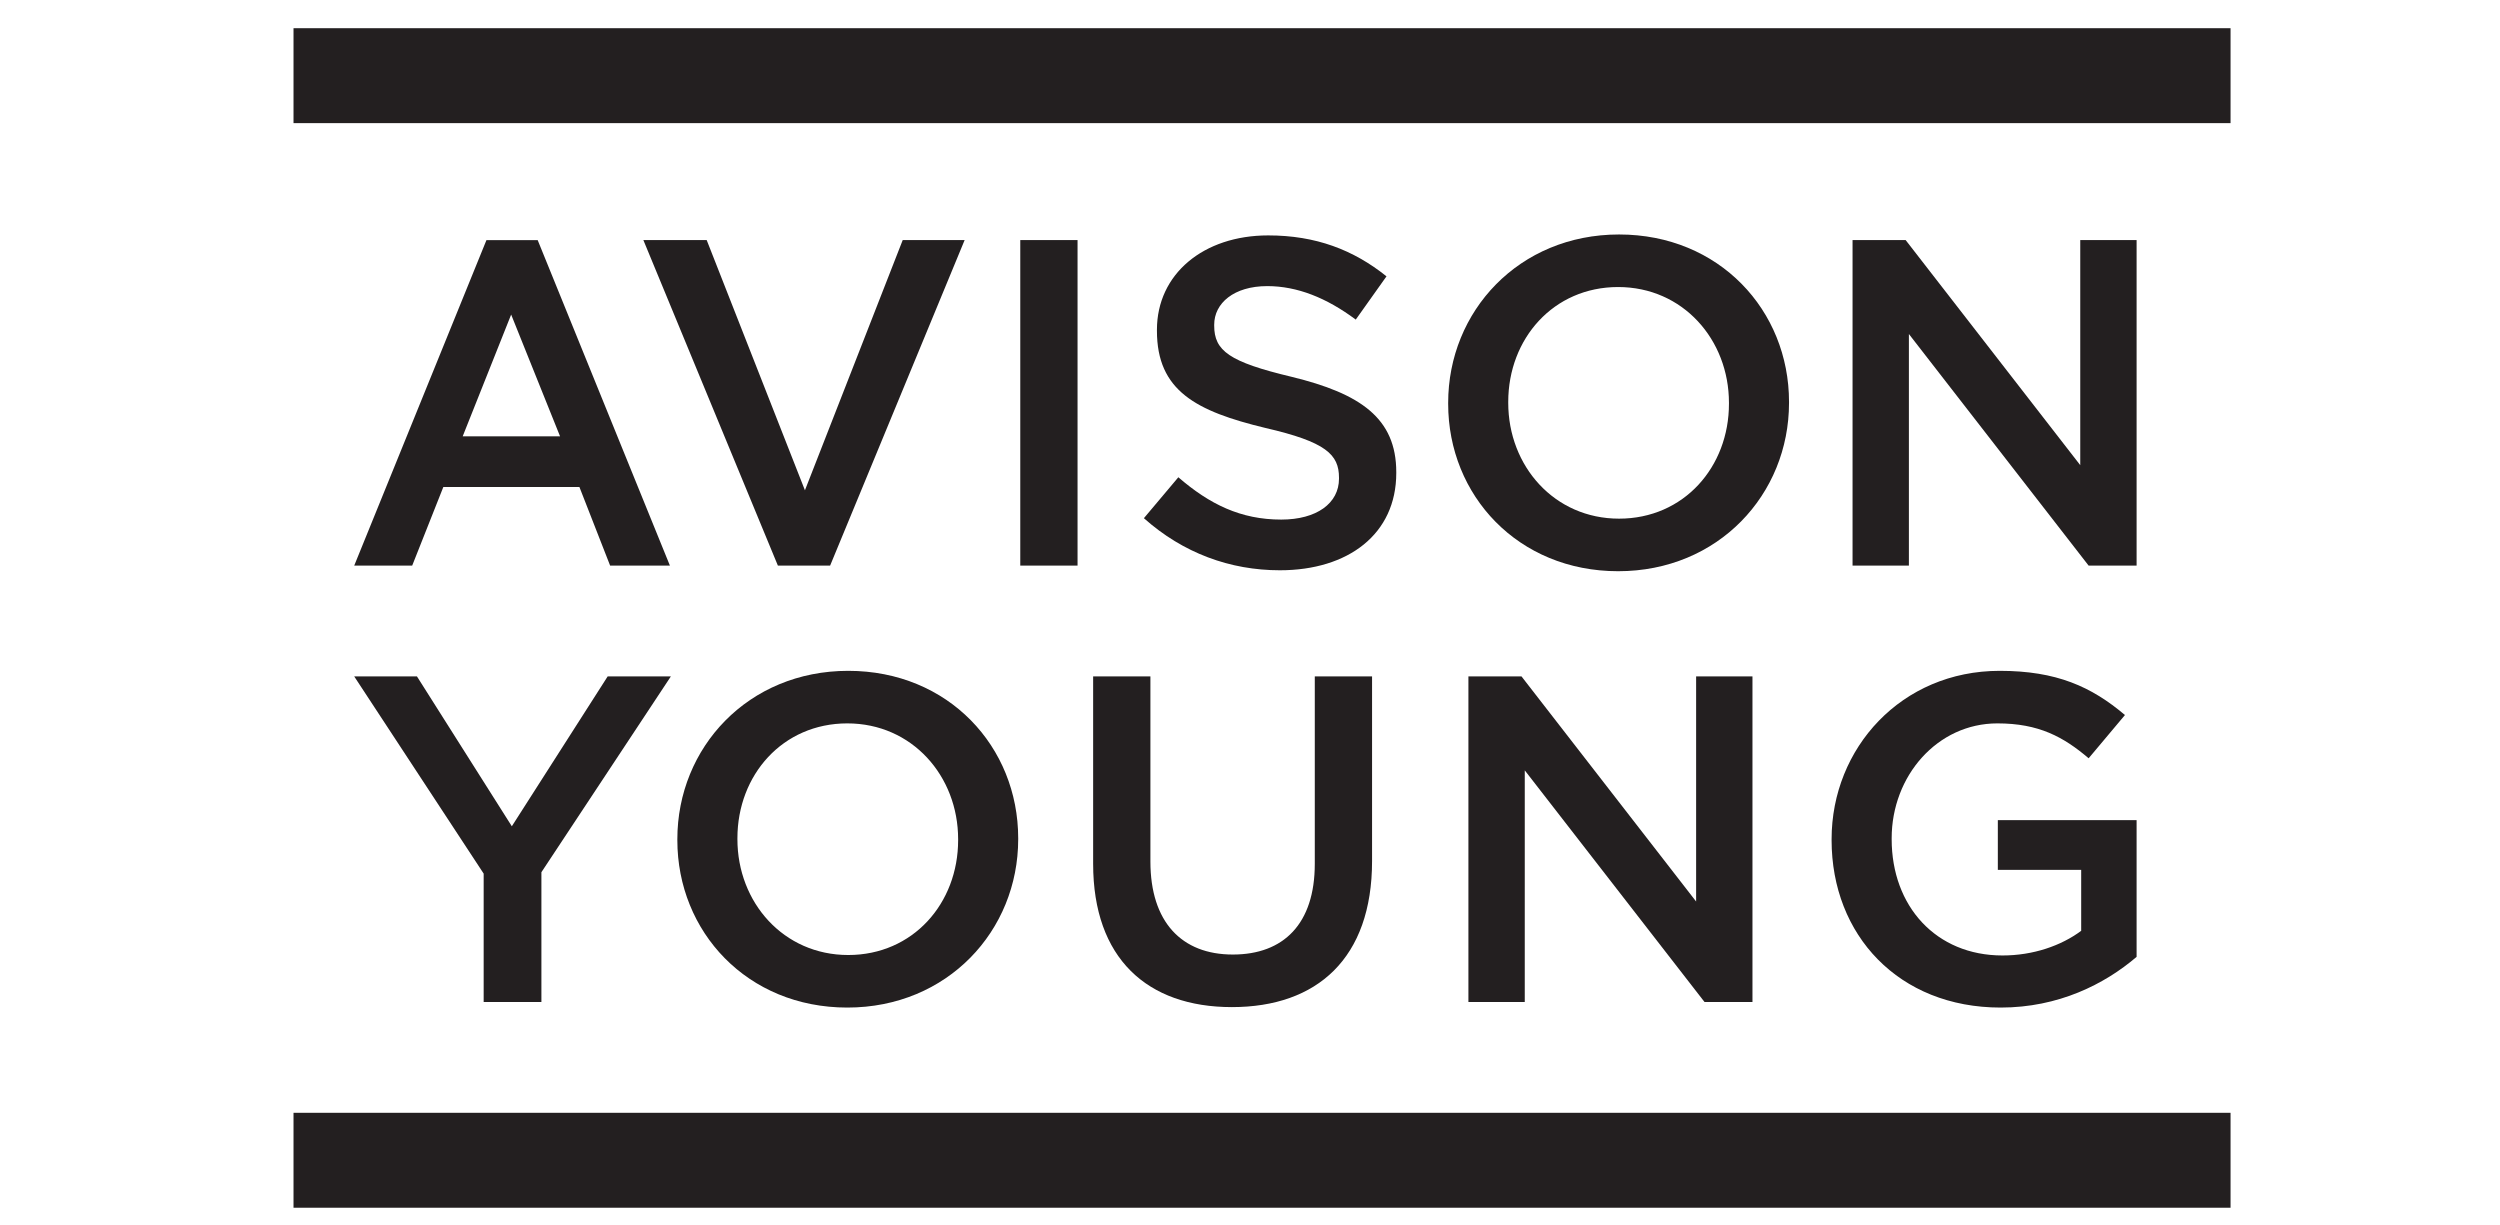
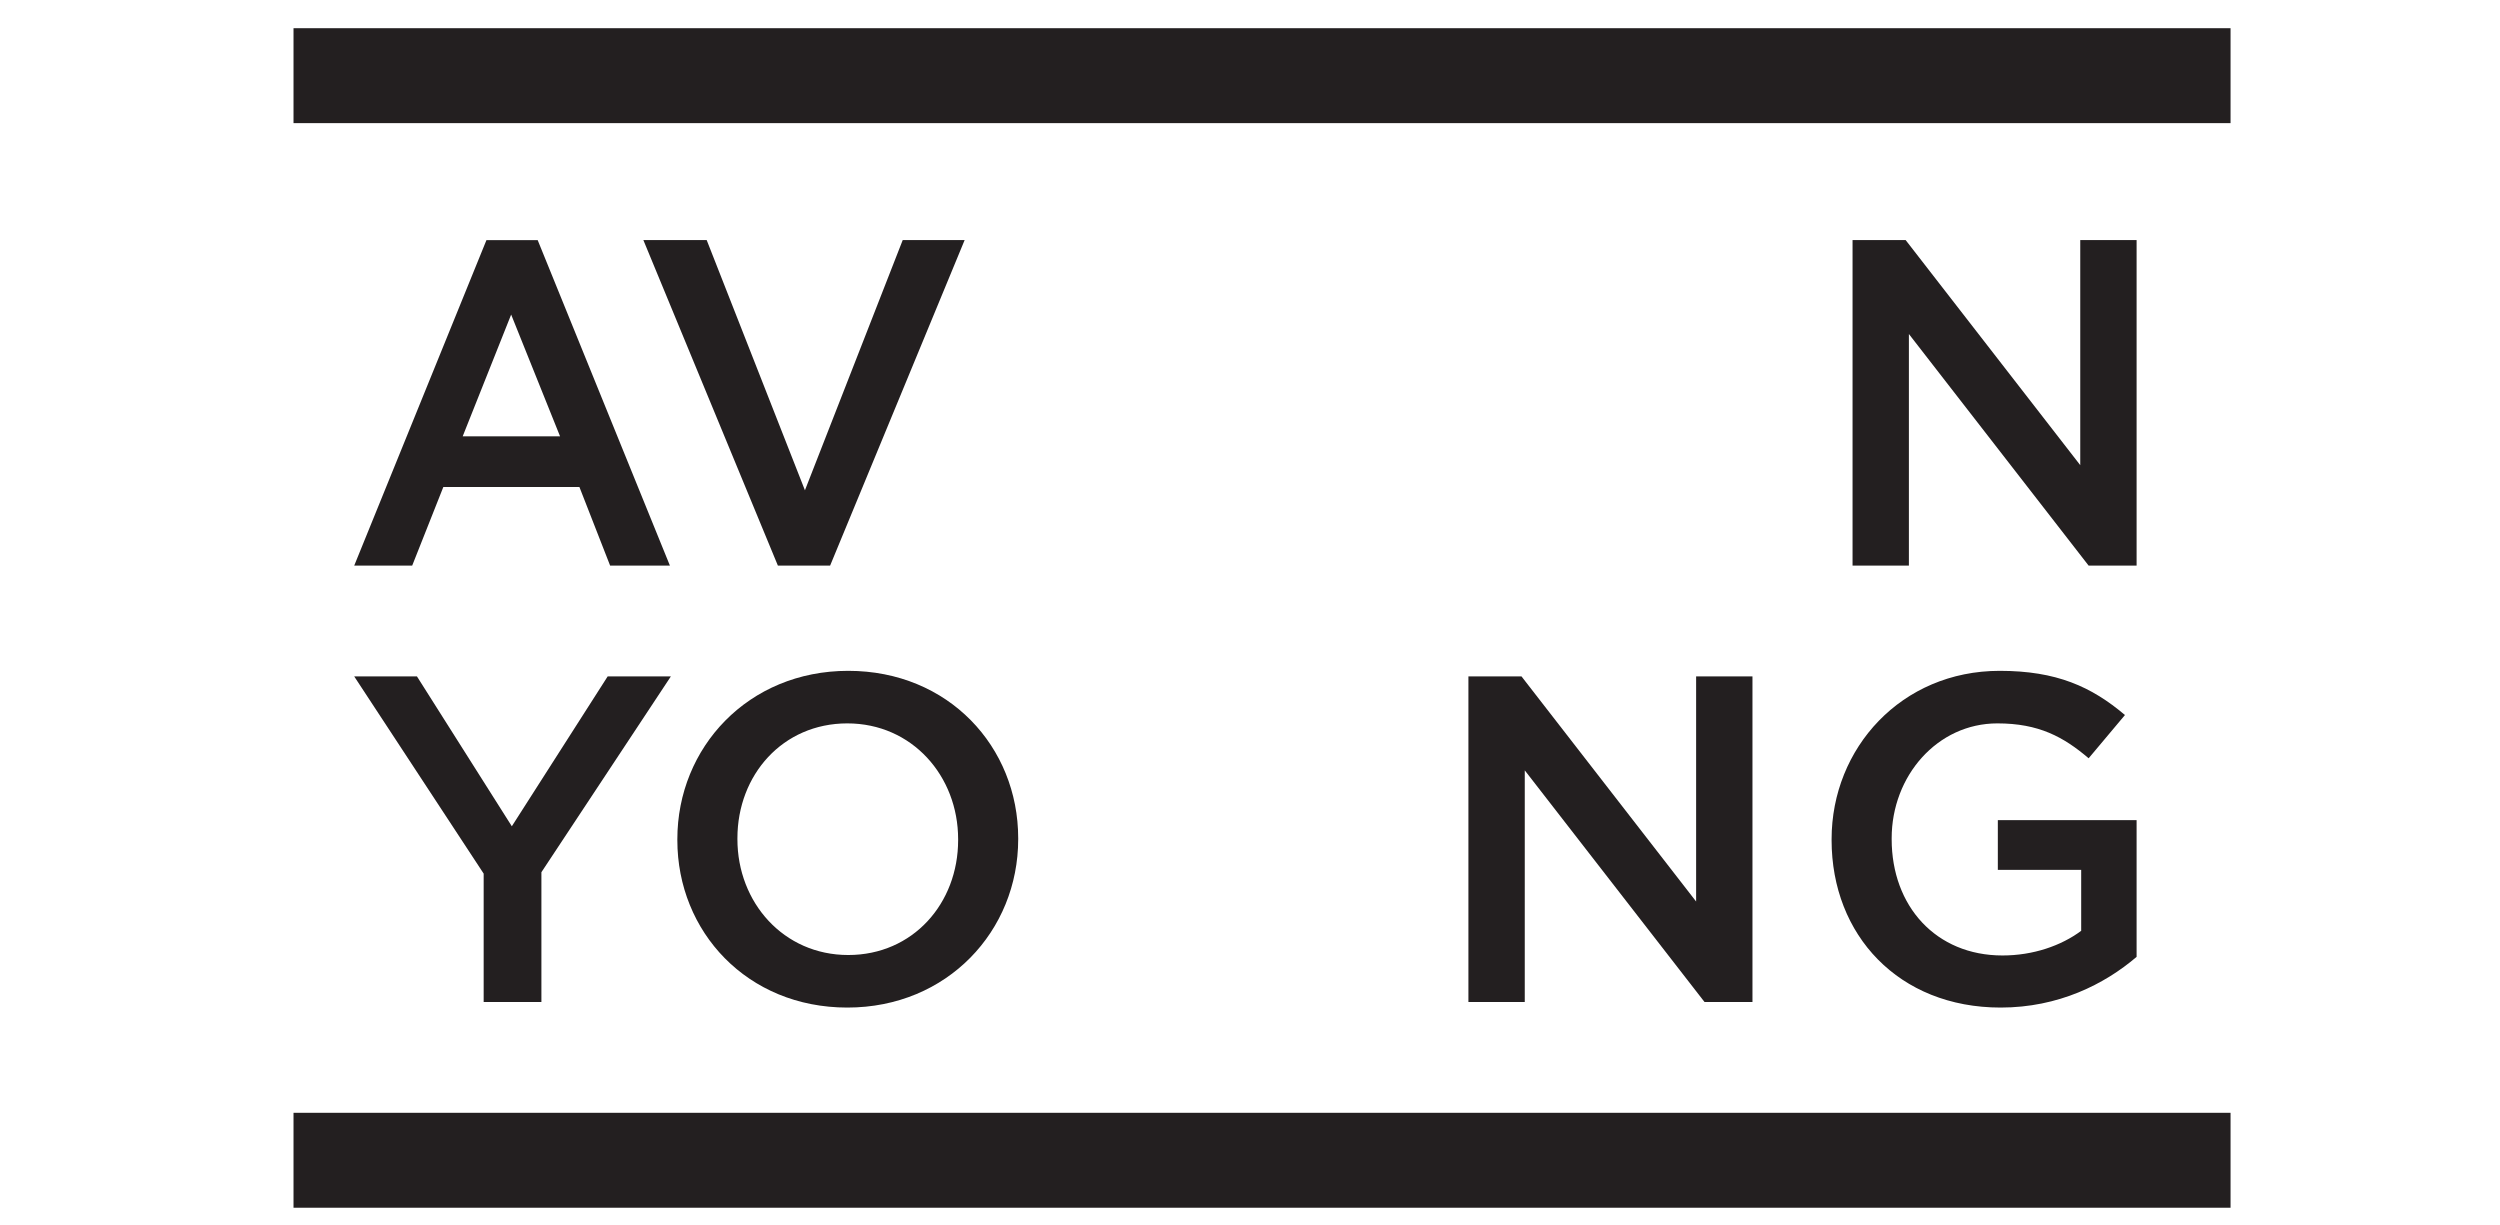
<svg xmlns="http://www.w3.org/2000/svg" xmlns:ns1="http://sodipodi.sourceforge.net/DTD/sodipodi-0.dtd" xmlns:ns2="http://www.inkscape.org/namespaces/inkscape" version="1.1" id="svg2" xml:space="preserve" width="1020" height="500" viewBox="0 0 1020 500" ns1:docname="client-05-avison.svg" ns2:version="1.3.2 (091e20e, 2023-11-25, custom)">
  <defs id="defs6" />
  <ns1:namedview pagecolor="#ffffff" bordercolor="#666666" borderopacity="1" objecttolerance="10" gridtolerance="10" guidetolerance="10" ns2:pageopacity="0" ns2:pageshadow="2" ns2:window-width="1920" ns2:window-height="1057" id="namedview4" showgrid="false" ns2:zoom="0.63178185" ns2:cx="336.35028" ns2:cy="374.33807" ns2:window-x="-8" ns2:window-y="-8" ns2:window-maximized="1" ns2:current-layer="g10" showborder="true" height="527px" ns2:showpageshadow="2" ns2:pagecheckerboard="0" ns2:deskcolor="#d1d1d1" />
  <g id="g10" ns2:groupmode="layer" ns2:label="ink_ext_XXXXXX" transform="matrix(1.333,0,0,-1.333,0,482)">
    <g id="g12" transform="matrix(0.1,0,0,0.1,-9.81,-107.715)">
      <path d="M 6925.31,4606.75 H 996.484 V 4316.11 H 6925.31 v 290.64 l -3.55,-3.55 3.55,3.55" style="fill:#231f20;fill-opacity:1;fill-rule:nonzero;stroke:none" id="path14" ns2:connector-curvature="0" />
      <path d="M 6925.31,1287.12 H 996.484 V 996.48 H 6925.31 v 290.64 l -3.55,-3.55 3.55,3.55" style="fill:#231f20;fill-opacity:1;fill-rule:nonzero;stroke:none" id="path16" ns2:connector-curvature="0" />
      <path d="m 1514.27,3357.55 148.35,372.65 149.68,-372.65 z m 229.55,600.58 h -156.8 l -404.76,-996.34 h 177.44 l 95.31,240.57 h 416.59 l 93.99,-240.57 h 182.99 l -404.76,996.34" style="fill:#231f20;fill-opacity:1;fill-rule:nonzero;stroke:none" id="path18" ns2:connector-curvature="0" />
      <path d="m 3050.67,3958.28 h -189.55 l -299.31,-765.89 -300.72,765.89 h -193.83 l 411.79,-996.49 h 159.81 l 411.81,996.49" style="fill:#231f20;fill-opacity:1;fill-rule:nonzero;stroke:none" id="path20" ns2:connector-curvature="0" />
-       <path d="m 3396.23,3958.28 h -175.31 v -996.49 h 175.31 v 996.49 l -3.56,-3.56 3.56,3.56" style="fill:#231f20;fill-opacity:1;fill-rule:nonzero;stroke:none" id="path22" ns2:connector-curvature="0" />
-       <path d="m 3599.28,3107 105.45,125.27 c 95.5,-82.58 191,-129.55 314.99,-129.55 108.32,0 176.73,49.83 176.73,125.28 v 2.83 c 0,71.19 -39.91,109.61 -225.19,152.33 -212.35,51.24 -332.07,113.88 -332.07,297.51 v 2.86 c 0,170.83 142.52,288.99 340.63,288.99 145.37,0 260.81,-44.13 362.01,-125.27 l -94.08,-132.41 c -89.78,66.91 -179.58,102.49 -270.79,102.49 -102.62,0 -162.48,-52.66 -162.48,-118.13 v -2.86 c 0,-76.86 45.61,-111.02 236.6,-156.58 210.93,-51.27 320.67,-126.71 320.67,-291.85 v -2.83 c 0,-186.49 -146.8,-297.52 -356.3,-297.52 -152.51,0 -296.45,52.67 -416.17,159.44" style="fill:#231f20;fill-opacity:1;fill-rule:nonzero;stroke:none" id="path24" ns2:connector-curvature="0" />
-       <path d="m 5390.03,3457.18 v 2.86 c 0,193.61 -141.11,354.46 -339.21,354.46 -198.1,0 -336.36,-158.02 -336.36,-351.63 v -2.83 c 0,-193.6 141.1,-354.48 339.21,-354.48 198.12,0 336.36,158.02 336.36,351.62 z m -859.43,0 v 2.86 c 0,280.44 216.64,515.32 523.07,515.32 306.43,0 520.21,-232.05 520.21,-512.49 v -2.83 c 0,-280.46 -216.64,-515.34 -523.06,-515.34 -306.42,0 -520.22,232.05 -520.22,512.48" style="fill:#231f20;fill-opacity:1;fill-rule:nonzero;stroke:none" id="path26" ns2:connector-curvature="0" />
      <path d="m 5768.32,3958.28 h 162.48 l 534.46,-689.01 v 689.01 h 172.47 v -996.49 h -146.8 l -550.16,708.91 v -708.91 h -172.45 v 996.49" style="fill:#231f20;fill-opacity:1;fill-rule:nonzero;stroke:none" id="path28" ns2:connector-curvature="0" />
      <path d="m 1958.02,2622.7 -293.33,-458.71 -290.38,458.71 h -192.05 l 396.22,-603.59 v -392.9 h 176.73 v 397.18 l 396.22,599.31 h -193.41" style="fill:#231f20;fill-opacity:1;fill-rule:nonzero;stroke:none" id="path30" ns2:connector-curvature="0" />
      <path d="m 3030.72,2121.61 v 2.86 c 0,193.6 -141.11,354.46 -339.21,354.46 -198.11,0 -336.36,-158.03 -336.36,-351.63 v -2.83 c 0,-193.61 141.09,-354.49 339.21,-354.49 198.12,0 336.36,158.02 336.36,351.63 z m -859.43,0 v 2.86 c 0,280.44 216.64,515.31 523.07,515.31 306.43,0 520.21,-232.04 520.21,-512.48 v -2.83 c 0,-280.46 -216.64,-515.35 -523.06,-515.35 -306.42,0 -520.22,232.06 -520.22,512.49" style="fill:#231f20;fill-opacity:1;fill-rule:nonzero;stroke:none" id="path32" ns2:connector-curvature="0" />
-       <path d="m 3443.94,2049 v 573.7 h 175.3 v -566.56 c 0,-185.08 95.48,-284.71 252.27,-284.71 155.35,0 250.84,93.93 250.84,277.57 v 573.7 h 175.31 v -565.15 c 0,-297.51 -168.19,-447.01 -429.01,-447.01 -259.38,0 -424.71,149.5 -424.71,438.46" style="fill:#231f20;fill-opacity:1;fill-rule:nonzero;stroke:none" id="path34" ns2:connector-curvature="0" />
      <path d="m 4592.57,2622.7 h 162.48 l 534.47,-689 v 689 h 172.45 v -996.5 h -146.8 l -550.13,708.93 V 1626.2 h -172.47 v 996.5" style="fill:#231f20;fill-opacity:1;fill-rule:nonzero;stroke:none" id="path36" ns2:connector-curvature="0" />
      <path d="m 5704.19,2121.61 v 2.86 c 0,278.99 213.78,515.31 514.51,515.31 173.88,0 280.76,-48.39 383.38,-135.25 l -111.15,-132.38 c -76.97,65.47 -152.51,106.78 -279.35,106.78 -183.86,0 -323.53,-160.86 -323.53,-351.63 v -2.83 c 0,-204.99 135.4,-355.9 339.2,-355.9 94.07,0 179.59,29.88 240.88,75.44 V 2030.5 H 6213 v 152.33 h 424.73 v -418.54 c -98.35,-83.97 -239.45,-155.17 -416.18,-155.17 -312.12,0 -517.36,222.08 -517.36,512.49" style="fill:#231f20;fill-opacity:1;fill-rule:nonzero;stroke:none" id="path38" ns2:connector-curvature="0" />
    </g>
  </g>
</svg>